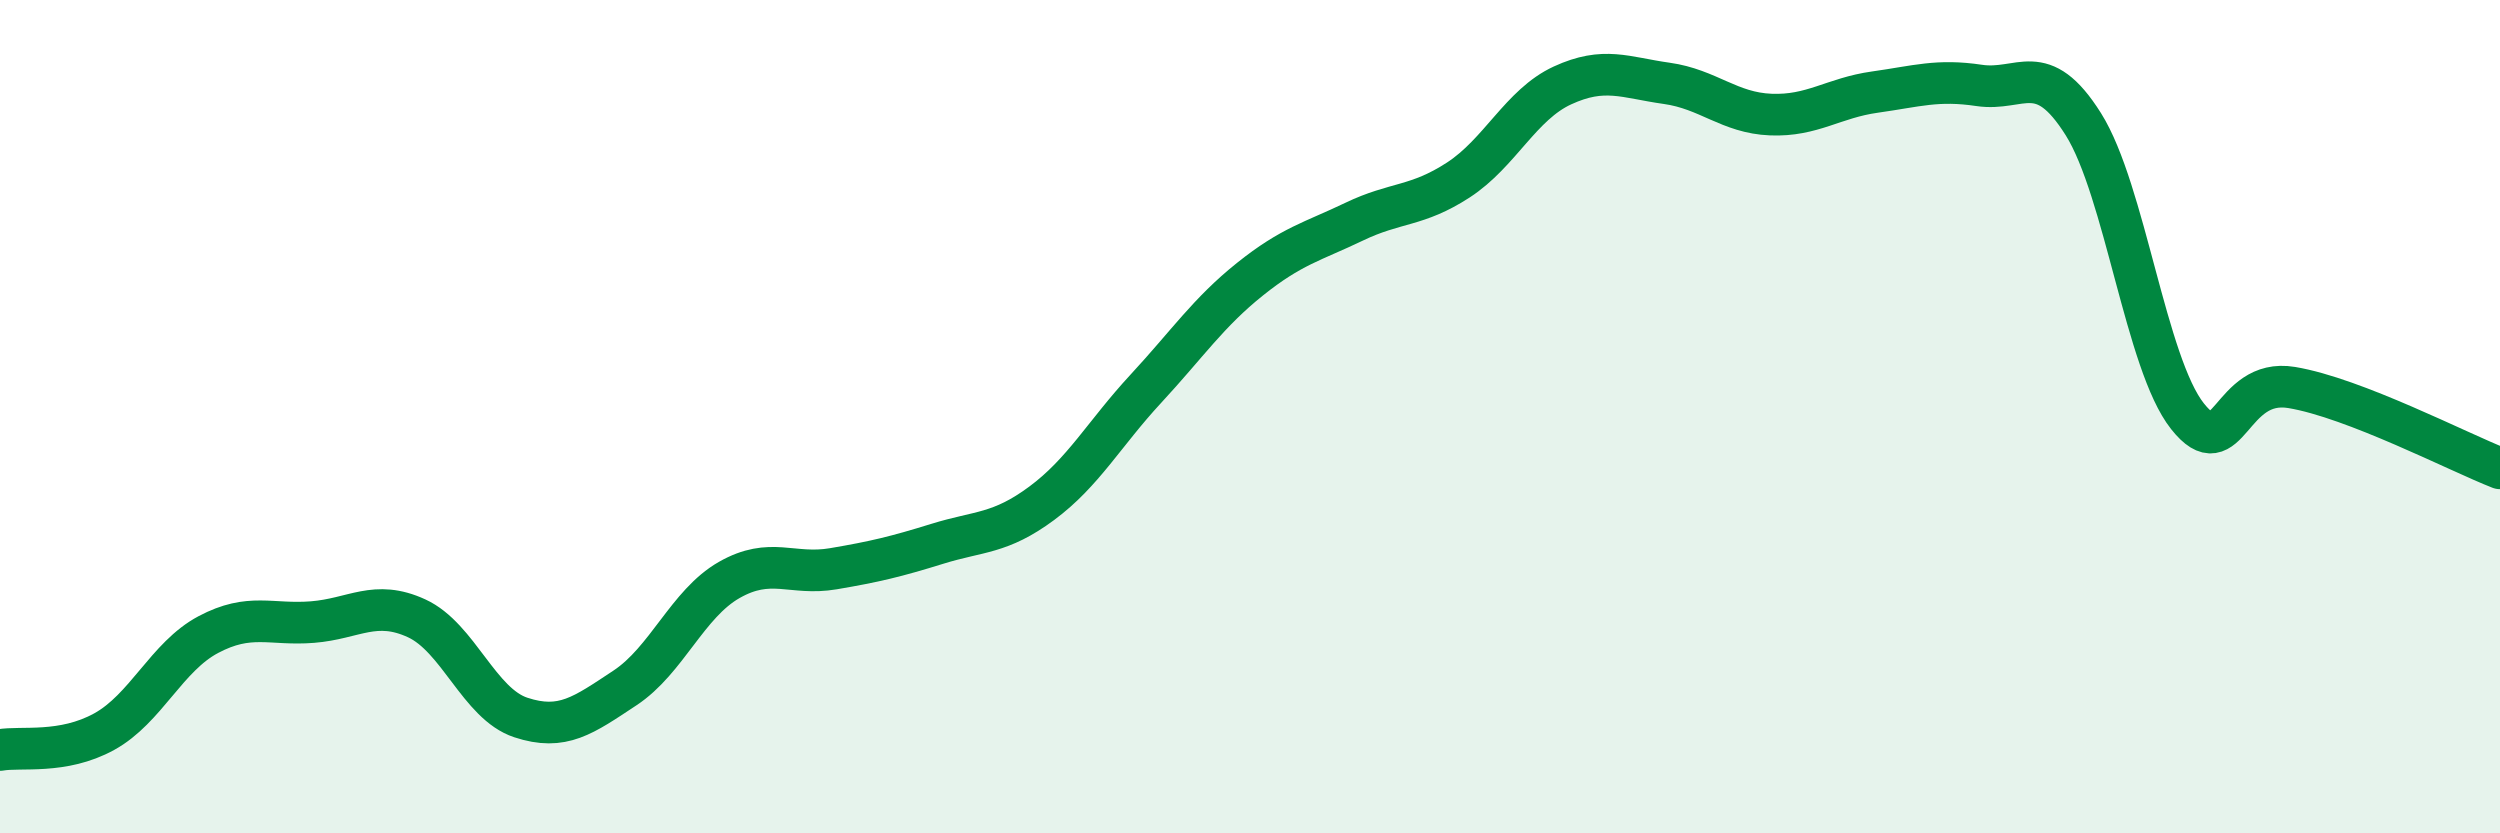
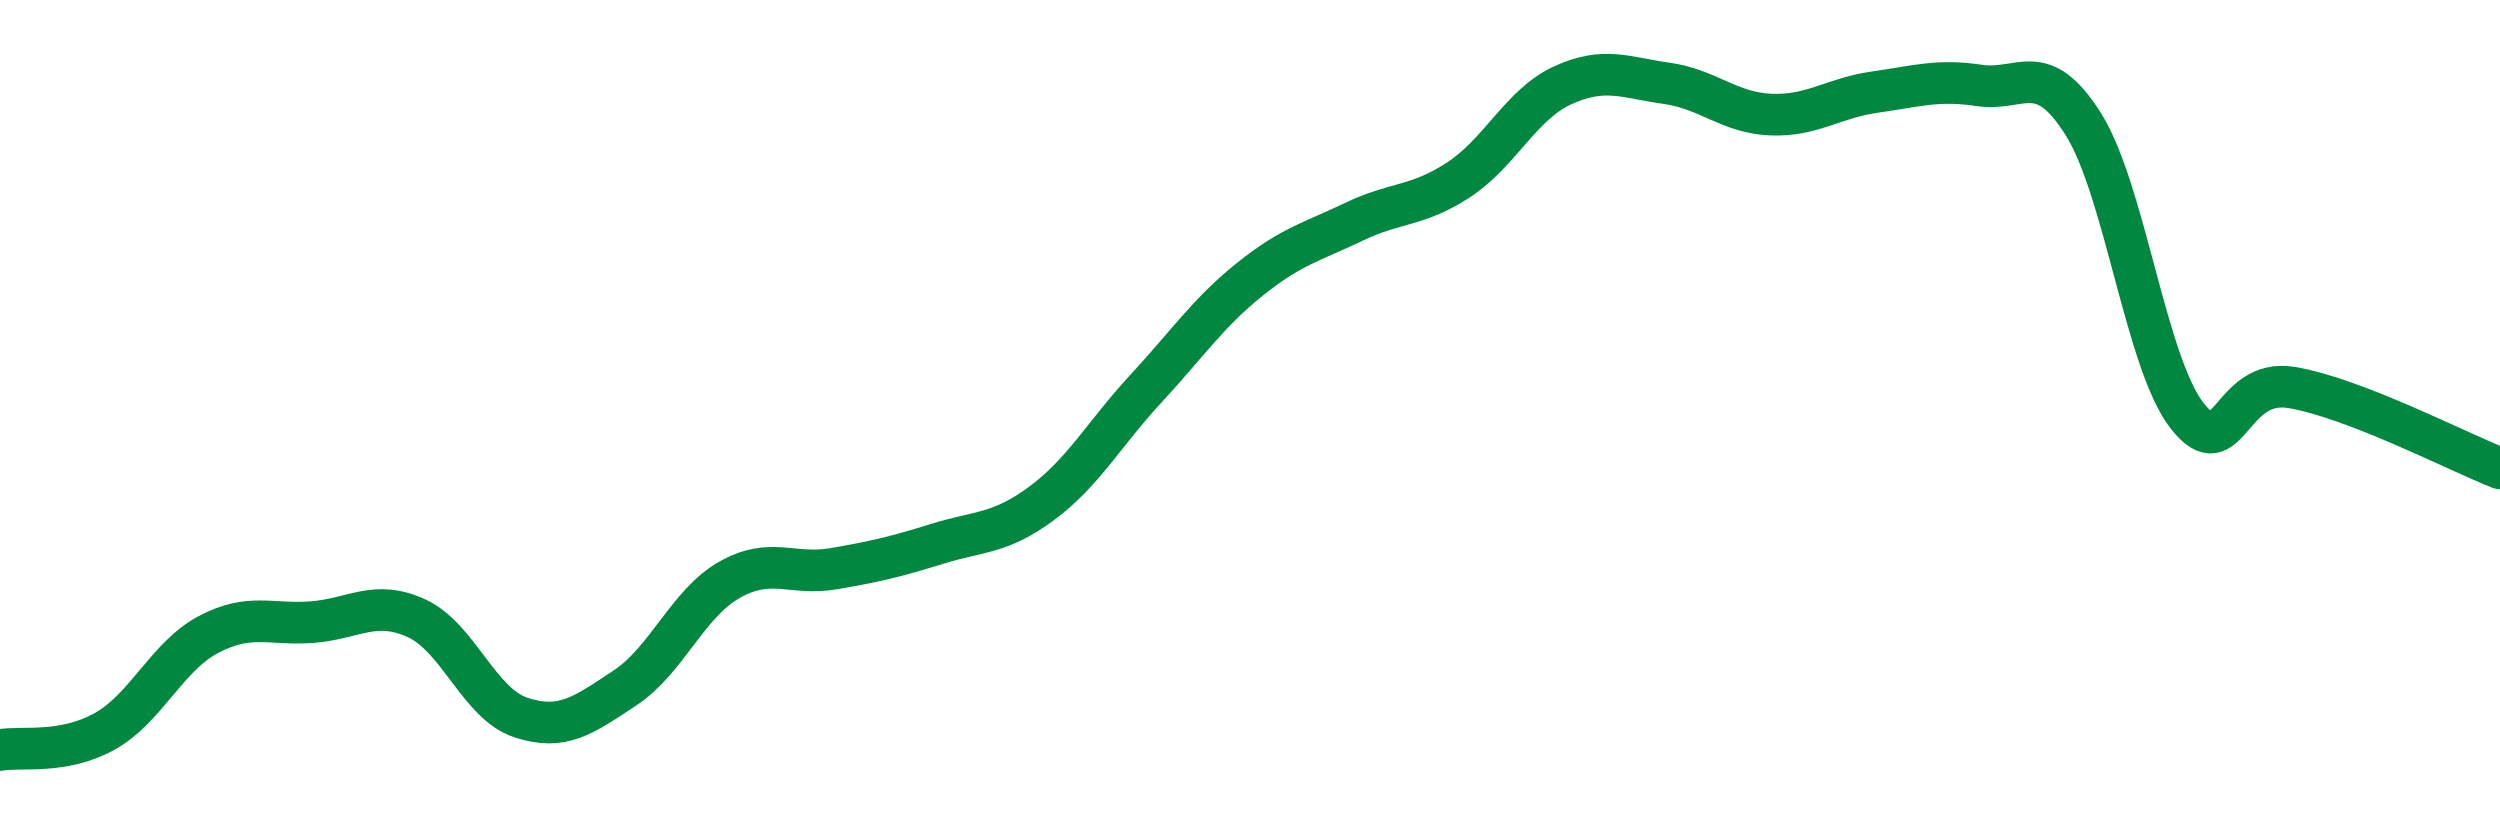
<svg xmlns="http://www.w3.org/2000/svg" width="60" height="20" viewBox="0 0 60 20">
-   <path d="M 0,18 C 0.5,17.91 1.5,18.11 2.5,17.56 C 3.5,17.01 4,15.76 5,15.23 C 6,14.7 6.5,15.01 7.5,14.93 C 8.5,14.85 9,14.38 10,14.84 C 11,15.3 11.5,16.89 12.5,17.22 C 13.5,17.55 14,17.17 15,16.51 C 16,15.85 16.5,14.49 17.5,13.92 C 18.5,13.35 19,13.82 20,13.65 C 21,13.48 21.5,13.36 22.5,13.05 C 23.5,12.74 24,12.82 25,12.08 C 26,11.34 26.5,10.41 27.5,9.33 C 28.5,8.25 29,7.5 30,6.7 C 31,5.9 31.5,5.8 32.5,5.32 C 33.5,4.84 34,4.97 35,4.32 C 36,3.67 36.5,2.51 37.5,2.05 C 38.5,1.59 39,1.86 40,2 C 41,2.14 41.5,2.71 42.5,2.75 C 43.5,2.79 44,2.35 45,2.21 C 46,2.07 46.5,1.9 47.5,2.05 C 48.5,2.2 49,1.39 50,2.98 C 51,4.57 51.5,8.73 52.5,9.99 C 53.5,11.25 53.5,9.05 55,9.3 C 56.5,9.55 59,10.85 60,11.24L60 20L0 20Z" fill="#008740" opacity="0.1" stroke-linecap="round" stroke-linejoin="round" />
  <path d="M 0,18 C 0.5,17.91 1.5,18.11 2.5,17.56 C 3.5,17.01 4,15.76 5,15.23 C 6,14.7 6.5,15.01 7.5,14.93 C 8.5,14.85 9,14.38 10,14.84 C 11,15.3 11.5,16.89 12.5,17.22 C 13.5,17.55 14,17.17 15,16.51 C 16,15.85 16.5,14.49 17.5,13.92 C 18.5,13.35 19,13.82 20,13.65 C 21,13.48 21.5,13.36 22.5,13.05 C 23.5,12.74 24,12.82 25,12.08 C 26,11.34 26.5,10.41 27.5,9.33 C 28.5,8.25 29,7.5 30,6.7 C 31,5.9 31.5,5.8 32.5,5.32 C 33.5,4.84 34,4.97 35,4.32 C 36,3.67 36.5,2.51 37.5,2.05 C 38.5,1.59 39,1.86 40,2 C 41,2.14 41.5,2.71 42.5,2.75 C 43.5,2.79 44,2.35 45,2.21 C 46,2.07 46.5,1.9 47.5,2.05 C 48.5,2.2 49,1.39 50,2.98 C 51,4.57 51.5,8.73 52.5,9.99 C 53.5,11.25 53.5,9.05 55,9.3 C 56.5,9.55 59,10.85 60,11.24" stroke="#008740" stroke-width="1" fill="none" stroke-linecap="round" stroke-linejoin="round" />
</svg>